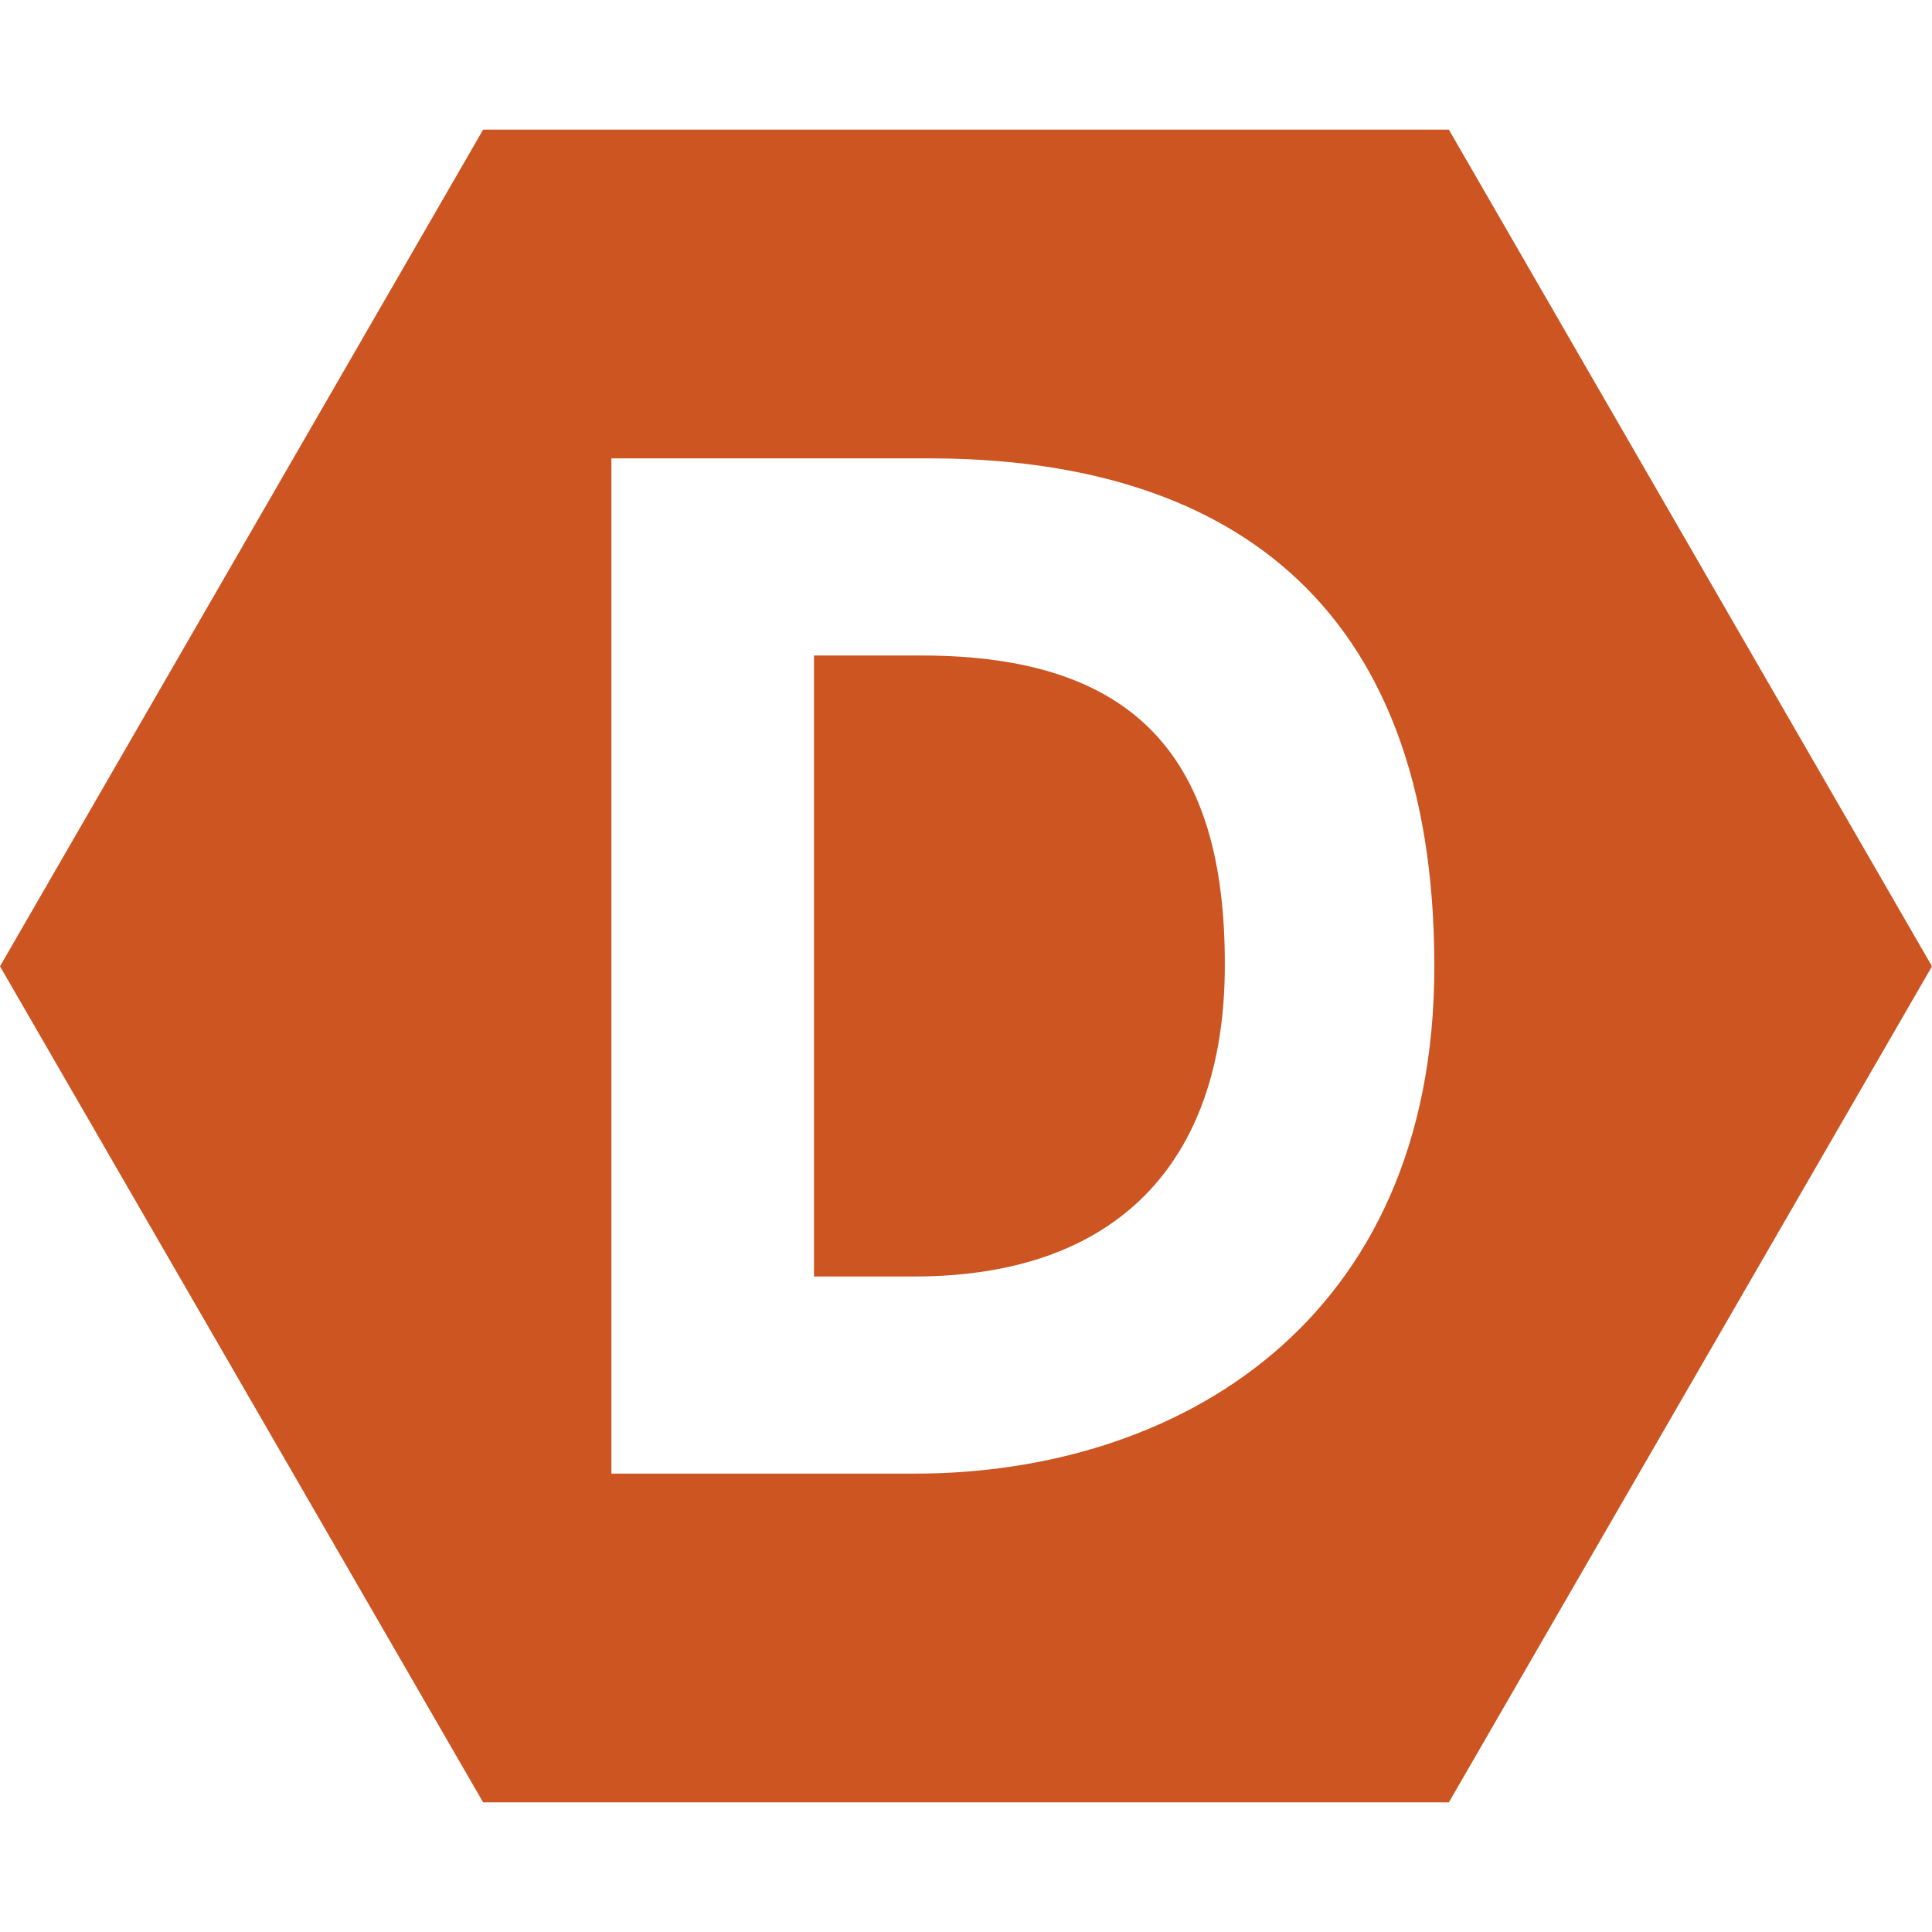
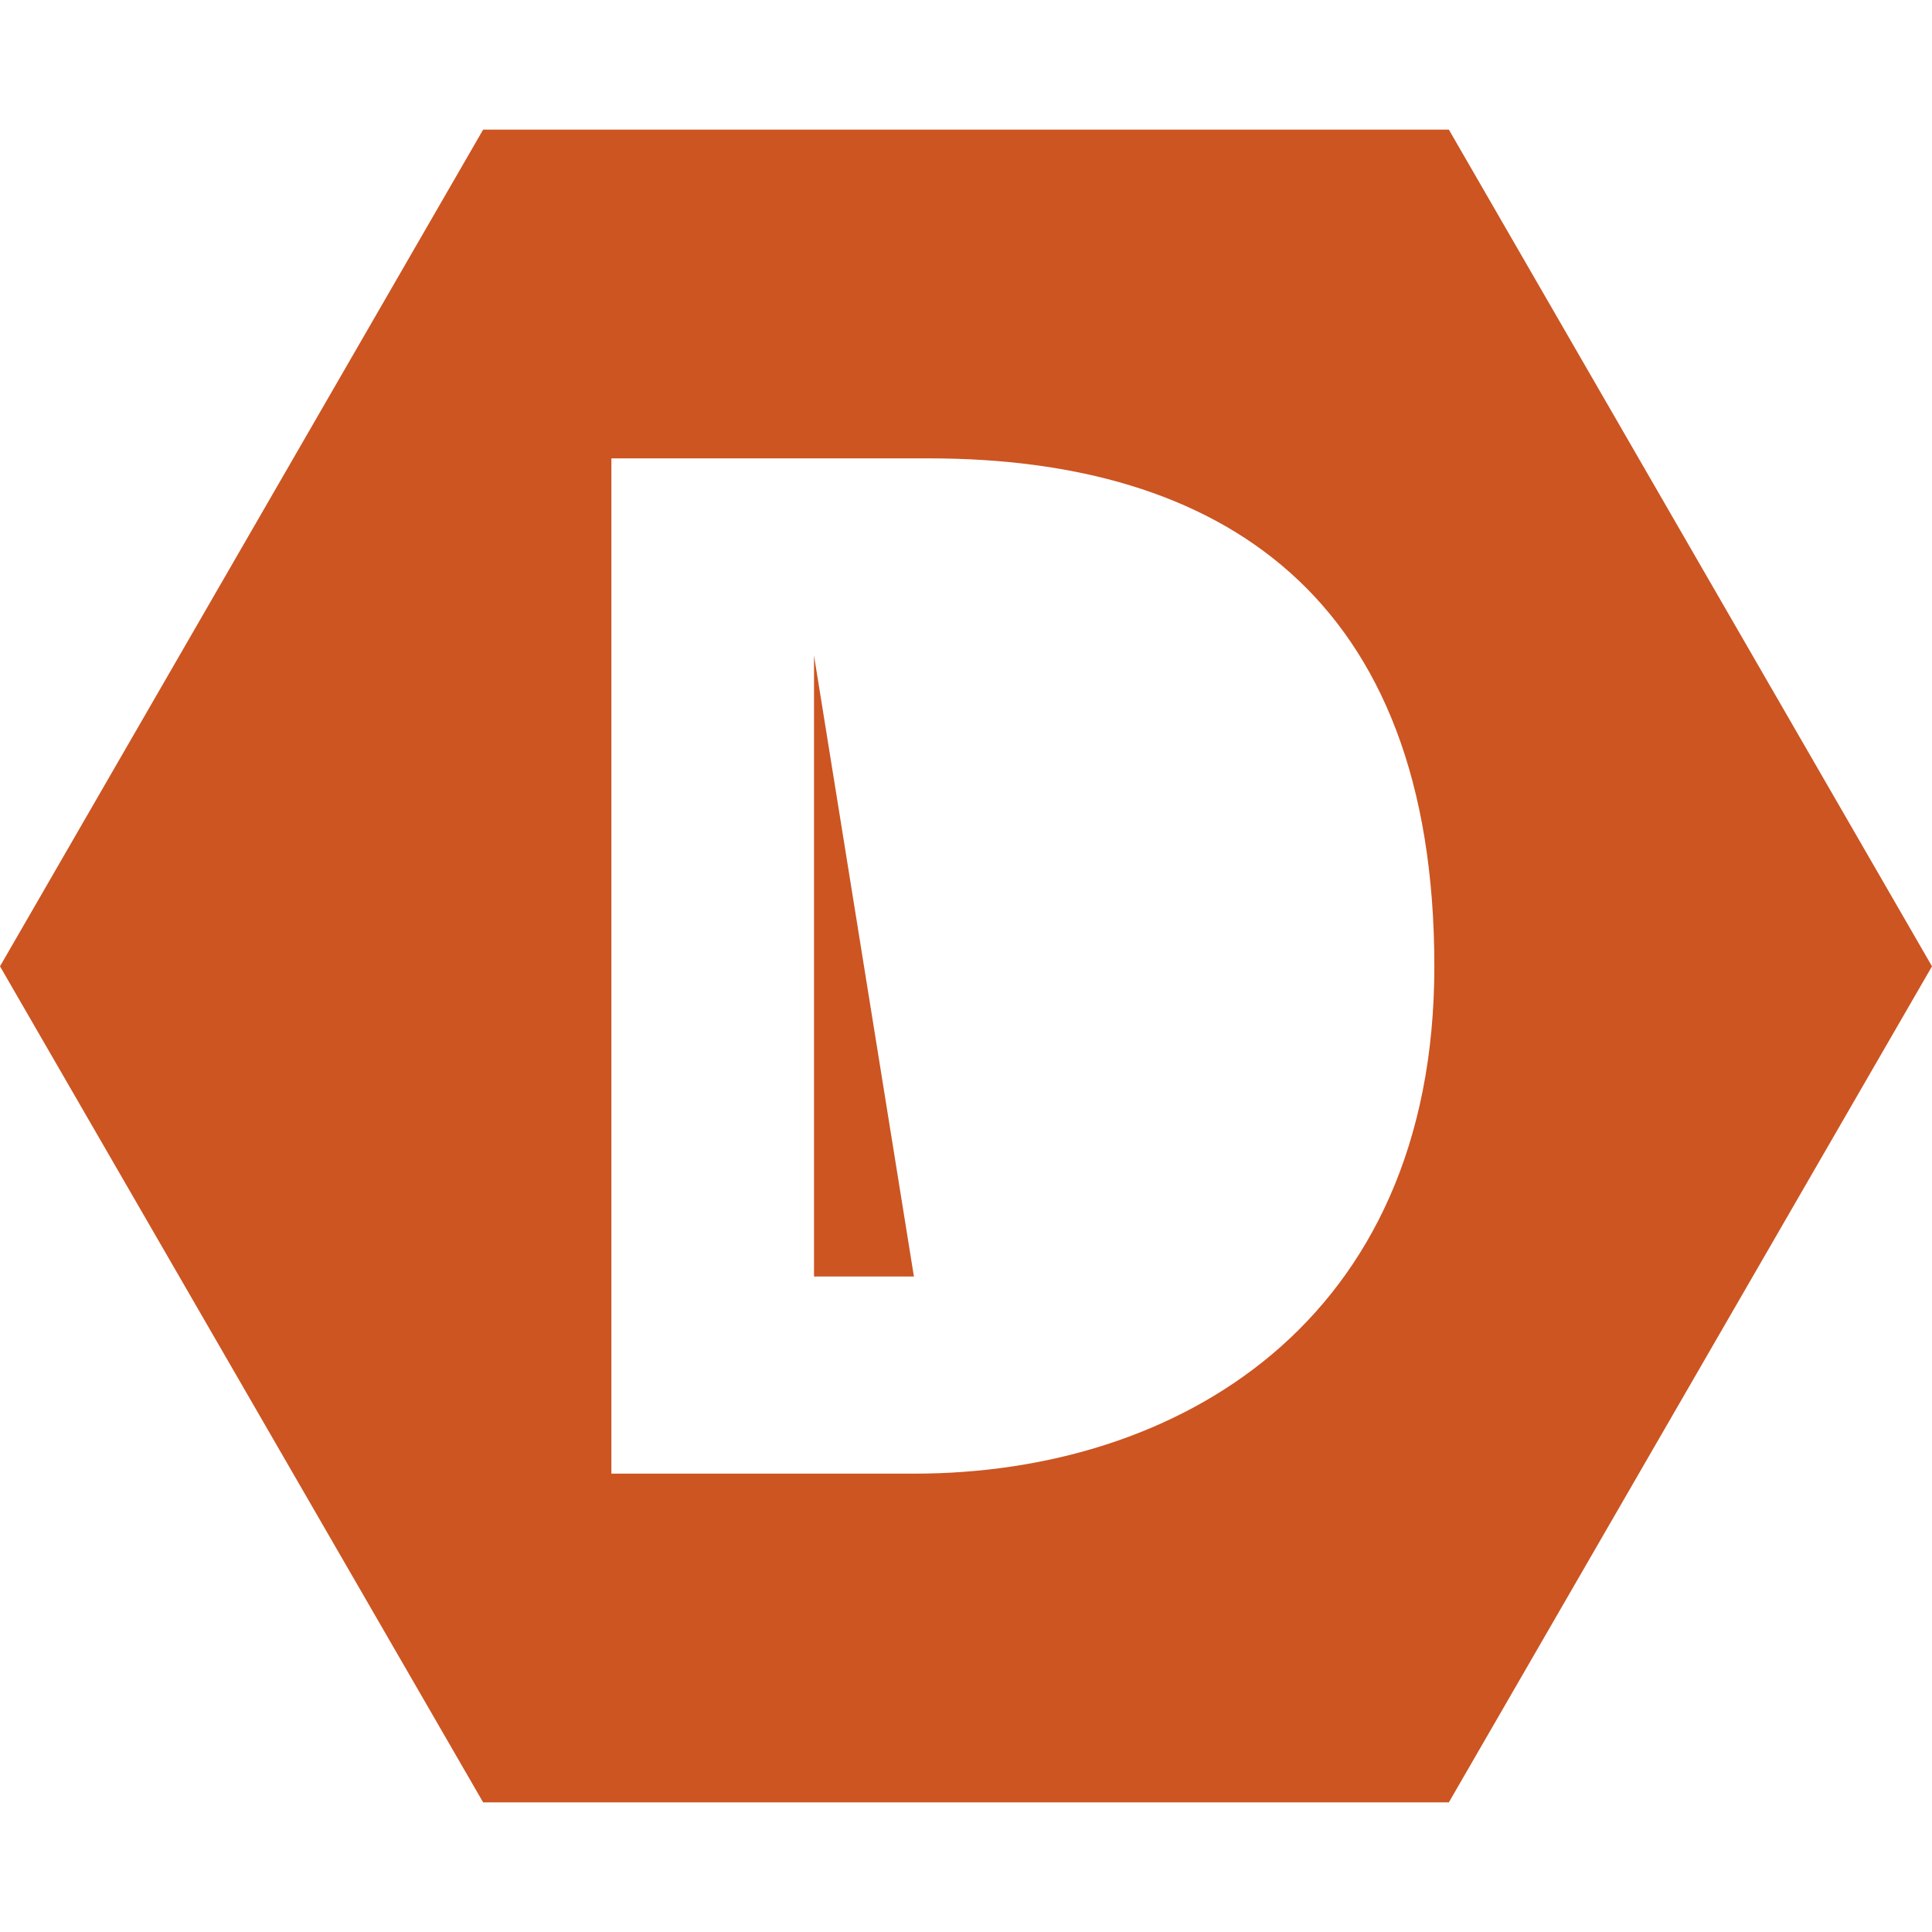
<svg xmlns="http://www.w3.org/2000/svg" role="img" width="32px" height="32px" viewBox="0 0 24 24">
  <title>Devpost</title>
-   <path fill="#c52a9" d="M6.002 1.61L0 12.004 6.002 22.39h11.996L24 12.004 17.998 1.61zm1.593 4.084h3.947c3.605 0 6.276 1.695 6.276 6.31 0 4.436-3.21 6.302-6.456 6.302H7.595zm2.517 2.449v7.714h1.241c2.646 0 3.862-1.55 3.862-3.861.009-2.569-1.096-3.853-3.767-3.853Z" />
+   <path fill="#c52a9" d="M6.002 1.61L0 12.004 6.002 22.39h11.996L24 12.004 17.998 1.61zm1.593 4.084h3.947c3.605 0 6.276 1.695 6.276 6.31 0 4.436-3.21 6.302-6.456 6.302H7.595zm2.517 2.449v7.714h1.241Z" />
</svg>